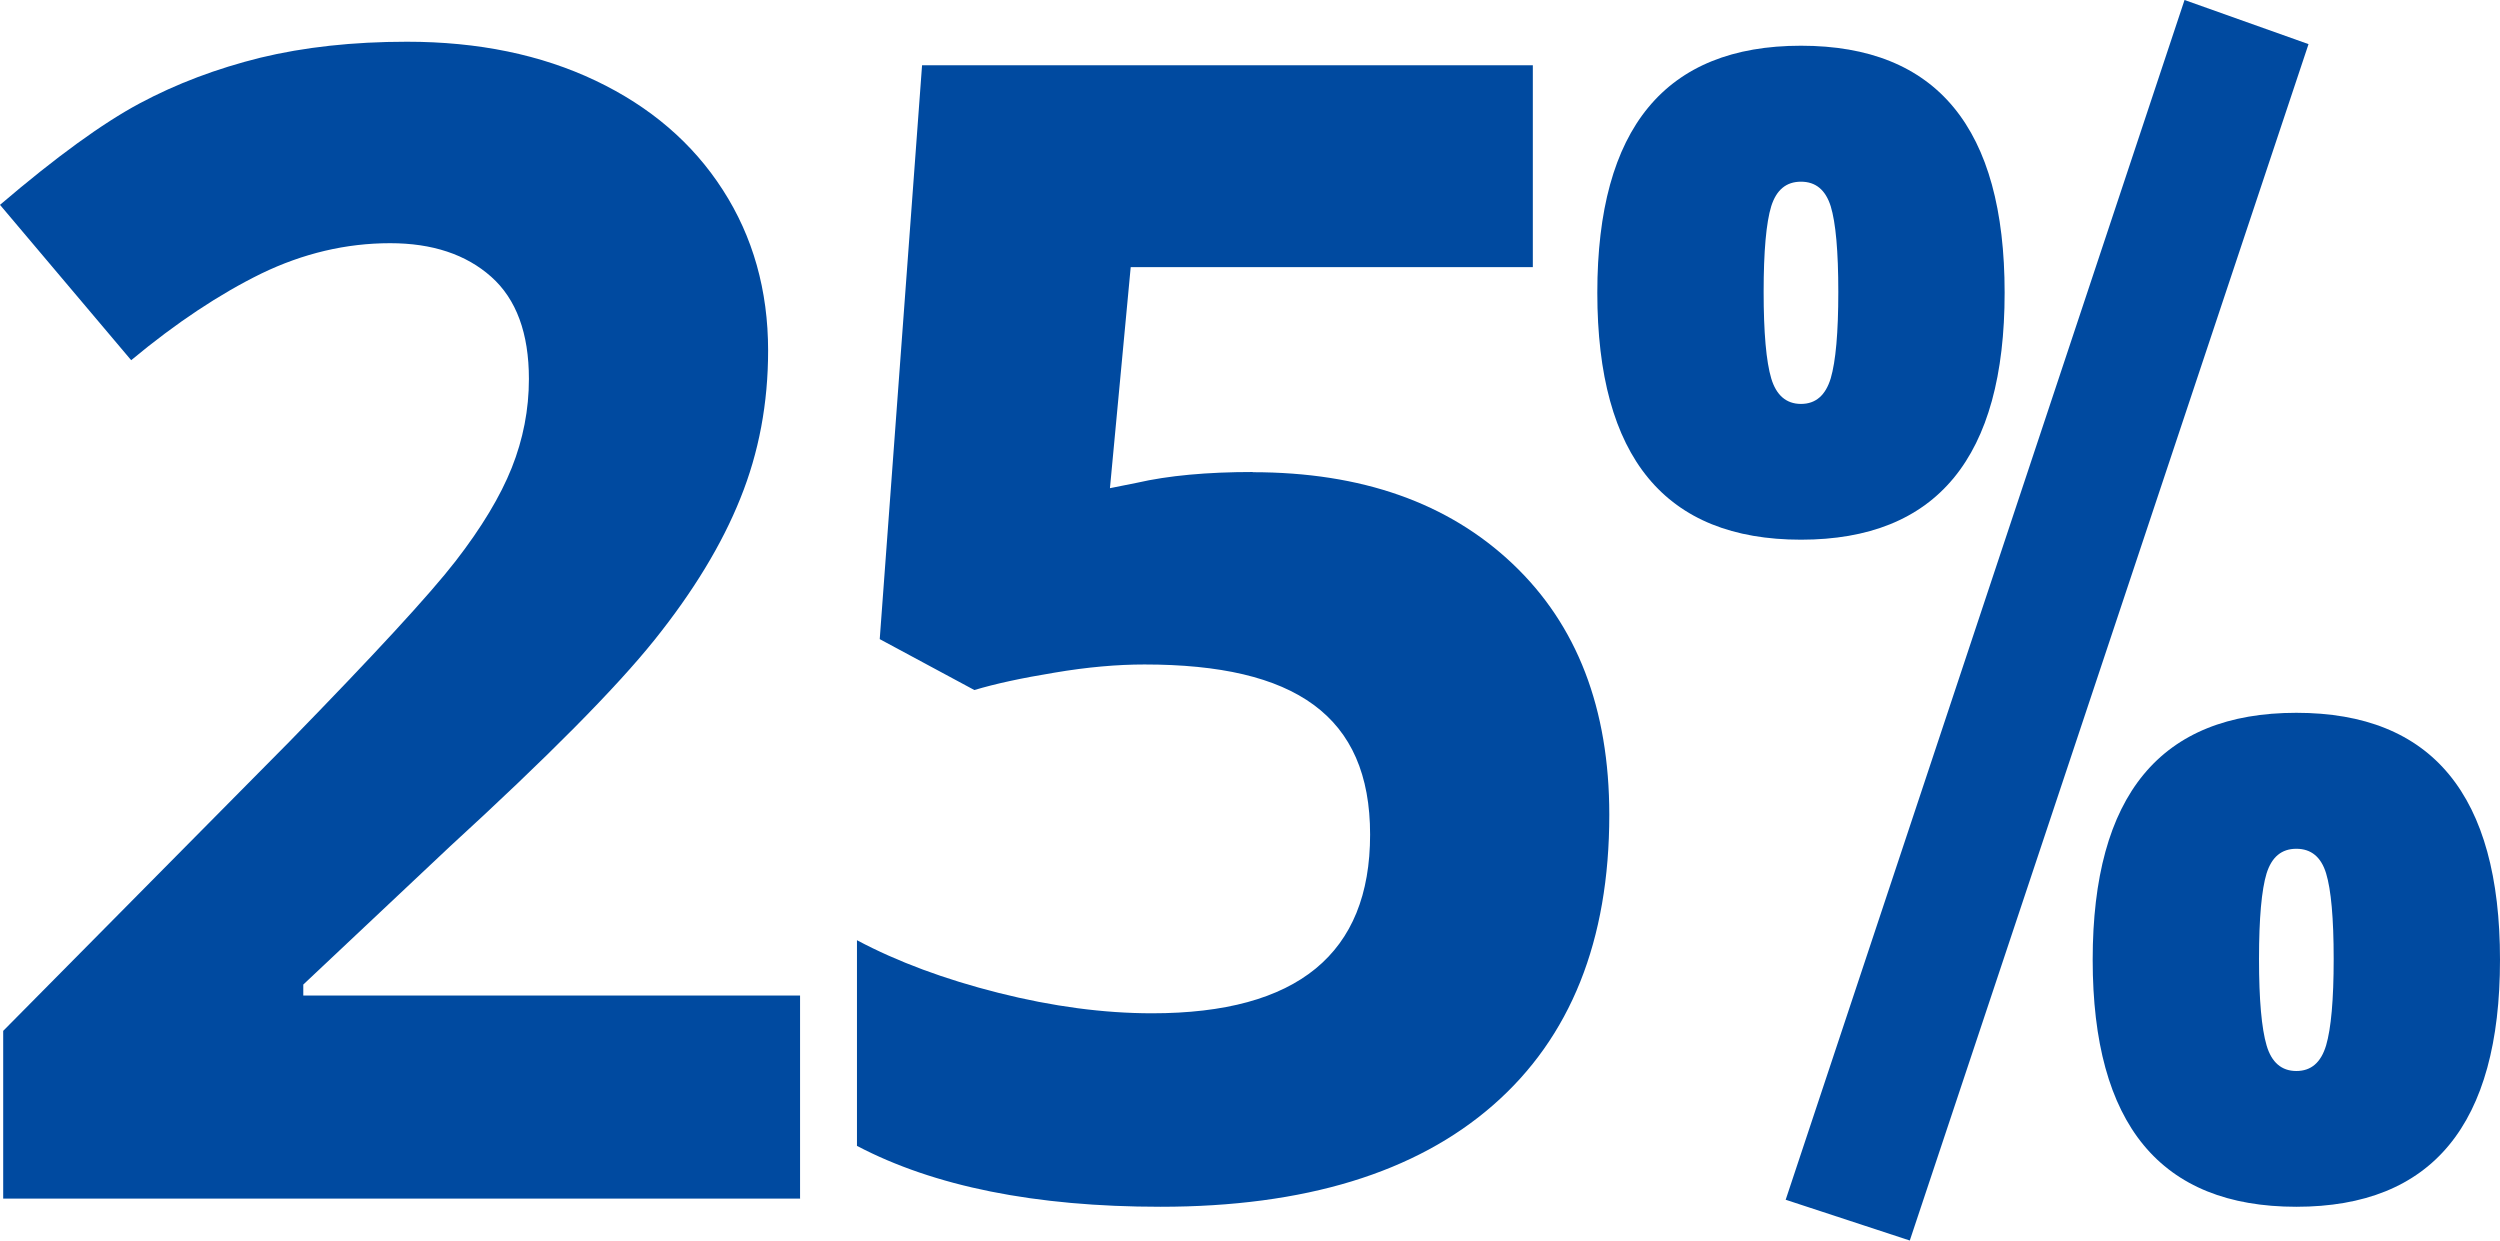
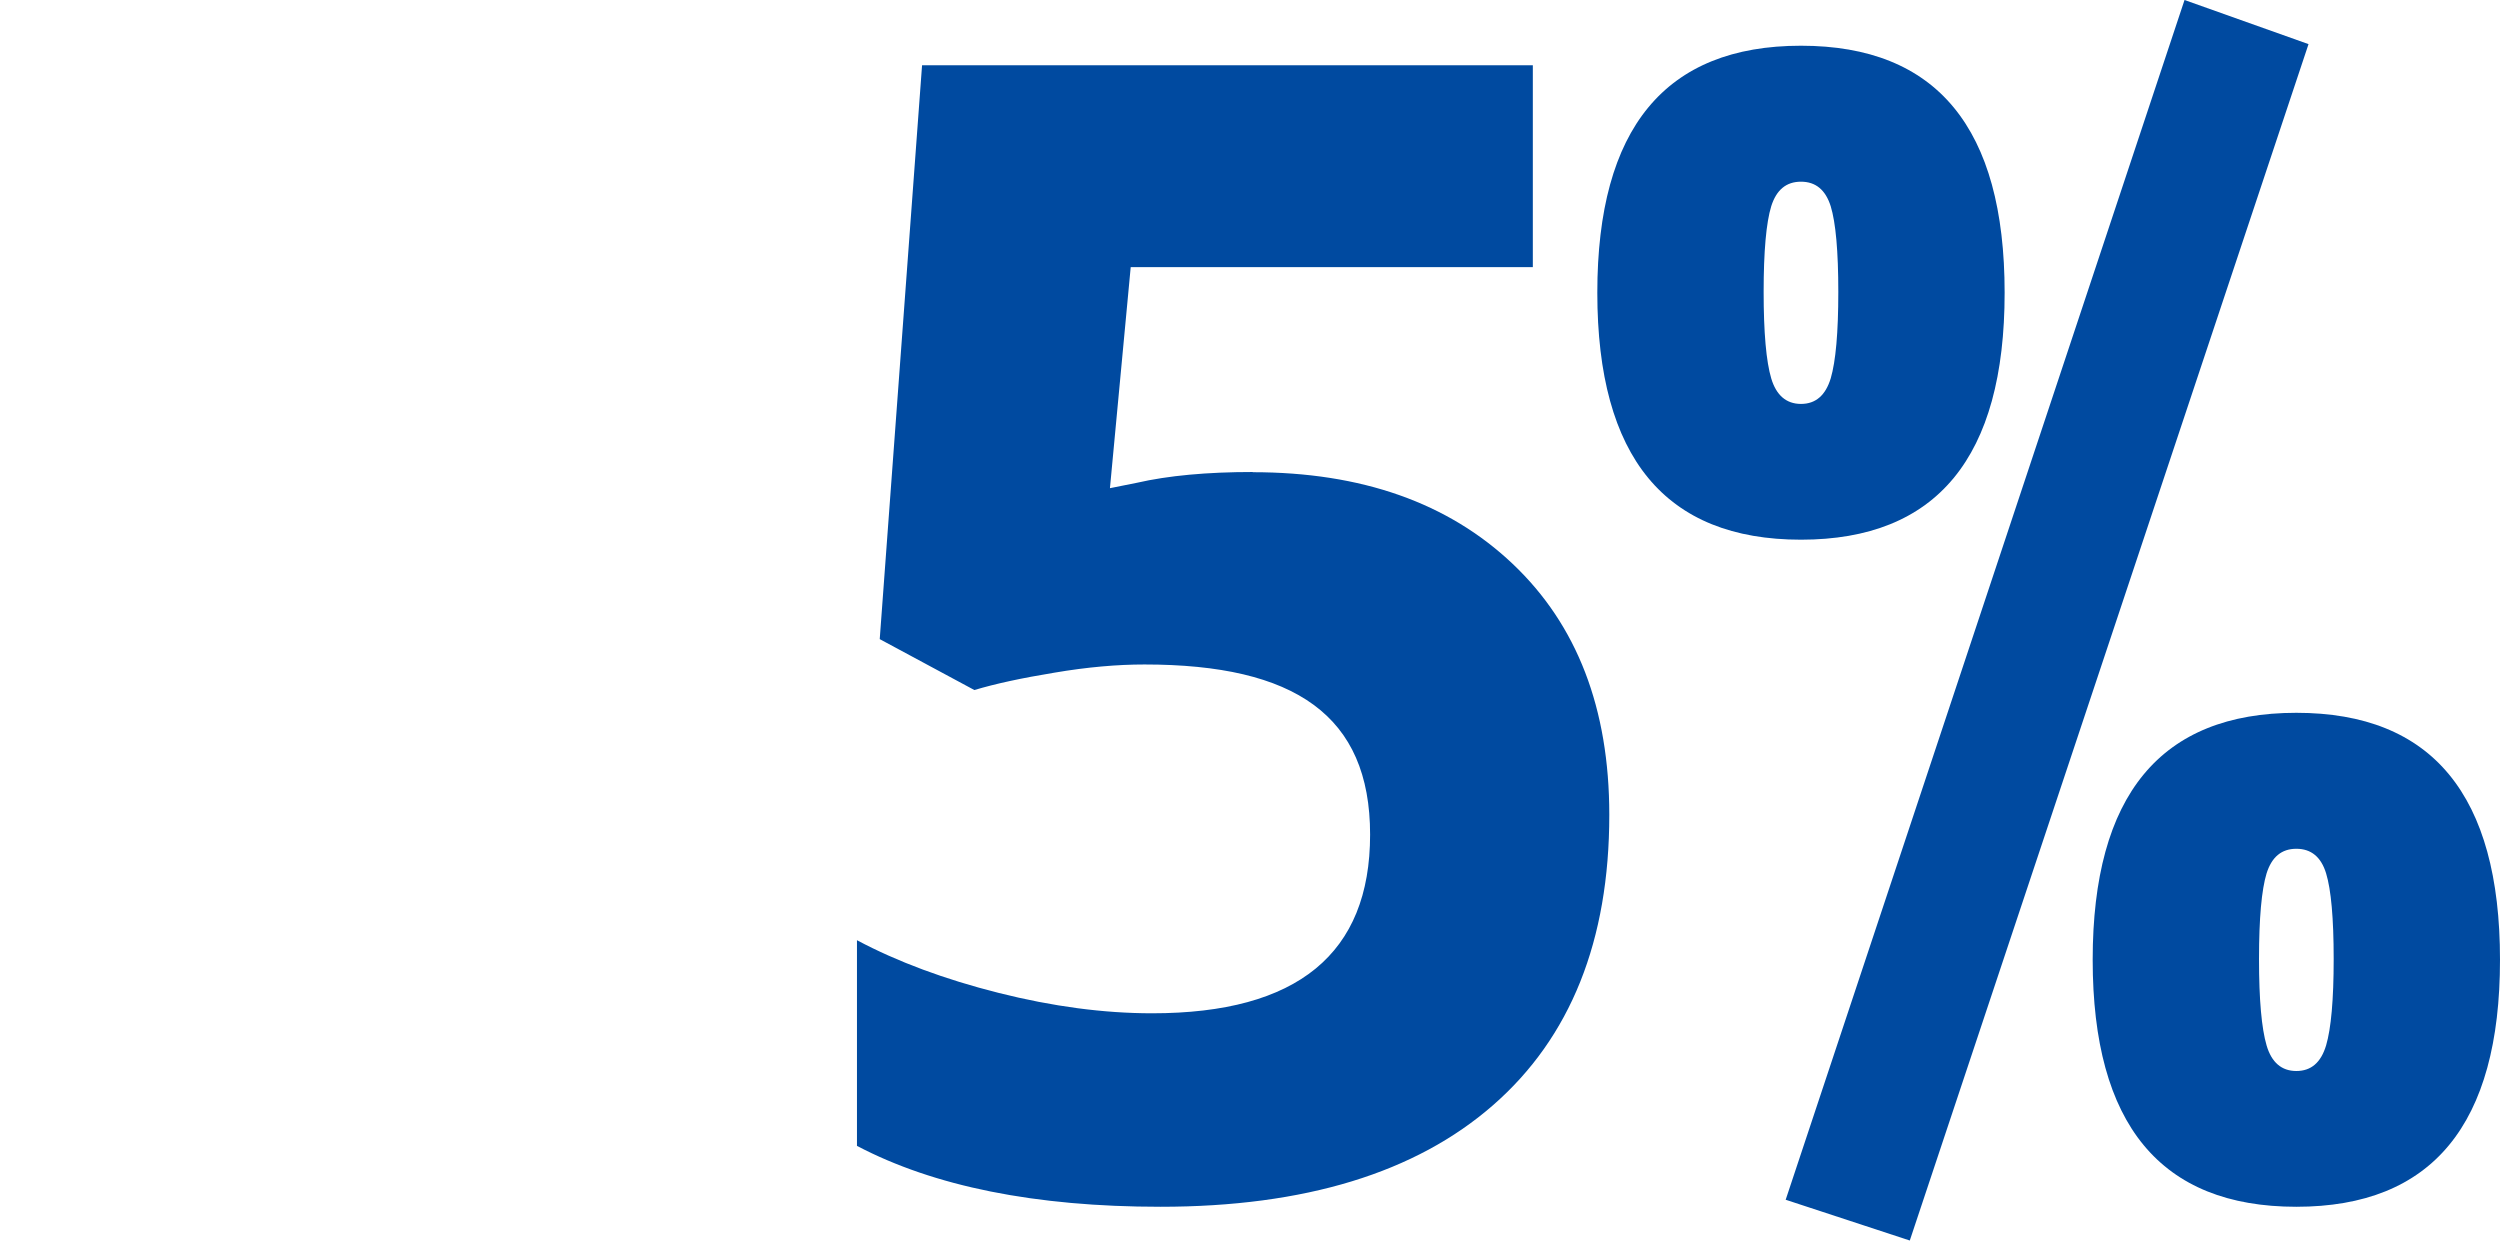
<svg xmlns="http://www.w3.org/2000/svg" id="Layer_2" viewBox="0 0 125.21 62.13">
  <defs>
    <style>.cls-1{fill:#004aa0;}</style>
  </defs>
  <g id="Layer_2-2">
-     <path class="cls-1" d="M80,14.66c0-8.24,3.4-12.37,10.2-12.37s10.2,4.12,10.2,12.37-3.4,12.37-10.2,12.37-10.2-4.12-10.2-12.37ZM88.71,10.33c-.25.82-.38,2.25-.38,4.29s.13,3.49.38,4.33.75,1.28,1.49,1.28,1.23-.43,1.49-1.28c.25-.85.38-2.29.38-4.33s-.13-3.47-.38-4.29c-.26-.82-.75-1.23-1.49-1.23s-1.23.41-1.49,1.23ZM89.43,60.1L109.41,0l6.21,2.21-19.97,59.92-6.21-2.04h0ZM104.81,48.07c0-8.25,3.4-12.37,10.2-12.37s10.2,4.12,10.2,12.37-3.4,12.37-10.2,12.37-10.2-4.12-10.2-12.37ZM113.52,43.74c-.25.82-.38,2.25-.38,4.29s.13,3.48.38,4.33c.25.85.75,1.28,1.49,1.28s1.23-.42,1.49-1.28c.25-.85.38-2.29.38-4.33s-.13-3.47-.38-4.29-.75-1.23-1.49-1.23-1.23.41-1.49,1.23Z" />
+     <path class="cls-1" d="M80,14.66c0-8.24,3.4-12.37,10.2-12.37s10.2,4.12,10.2,12.37-3.4,12.37-10.2,12.37-10.2-4.12-10.2-12.37ZM88.71,10.33c-.25.82-.38,2.25-.38,4.29s.13,3.49.38,4.33.75,1.28,1.49,1.28,1.23-.43,1.49-1.28c.25-.85.38-2.29.38-4.33s-.13-3.47-.38-4.29c-.26-.82-.75-1.23-1.49-1.23s-1.23.41-1.49,1.23ZM89.43,60.1L109.41,0l6.21,2.21-19.97,59.92-6.21-2.04ZM104.81,48.07c0-8.25,3.4-12.37,10.2-12.37s10.2,4.12,10.2,12.37-3.4,12.37-10.2,12.37-10.2-4.12-10.2-12.37ZM113.52,43.74c-.25.82-.38,2.25-.38,4.29s.13,3.48.38,4.33c.25.85.75,1.28,1.49,1.28s1.23-.42,1.49-1.28c.25-.85.38-2.29.38-4.33s-.13-3.47-.38-4.29-.75-1.23-1.49-1.23-1.23.41-1.49,1.23Z" />
    <path class="cls-1" d="M62.74,23.65c5.45,0,9.79,1.53,13.02,4.59,3.23,3.06,4.84,7.25,4.84,12.57,0,6.3-1.94,11.15-5.82,14.54s-9.44,5.09-16.66,5.09c-6.27,0-11.34-1.02-15.2-3.05v-10.3c2.03,1.08,4.4,1.96,7.1,2.64s5.26,1.02,7.68,1.02c7.28,0,10.92-2.98,10.92-8.95s-3.77-8.52-11.3-8.52c-1.36,0-2.87.13-4.51.41-1.65.27-2.98.56-4.01.87l-4.74-2.55,2.12-28.74h30.59v10.11h-20.14l-1.04,11.07,1.35-.27c1.57-.36,3.51-.54,5.82-.54h-.02Z" />
-     <path class="cls-1" d="M40.08,60.03H.16v-8.4l14.34-14.49c4.24-4.35,7.02-7.36,8.32-9.04,1.3-1.68,2.24-3.24,2.81-4.67.57-1.43.86-2.92.86-4.45,0-2.29-.63-4-1.89-5.12-1.26-1.12-2.95-1.68-5.06-1.68-2.21,0-4.36.51-6.45,1.52-2.08,1.02-4.26,2.46-6.52,4.34L0,10.26c2.81-2.4,5.14-4.09,6.99-5.08,1.85-.99,3.87-1.75,6.05-2.29,2.19-.53,4.63-.8,7.34-.8,3.57,0,6.72.65,9.45,1.95,2.73,1.3,4.86,3.12,6.37,5.47,1.51,2.34,2.27,5.03,2.27,8.05,0,2.63-.46,5.1-1.39,7.4-.92,2.3-2.36,4.67-4.3,7.09-1.94,2.42-5.36,5.87-10.25,10.35l-7.34,6.91v.55h24.88v10.16Z" />
  </g>
</svg>